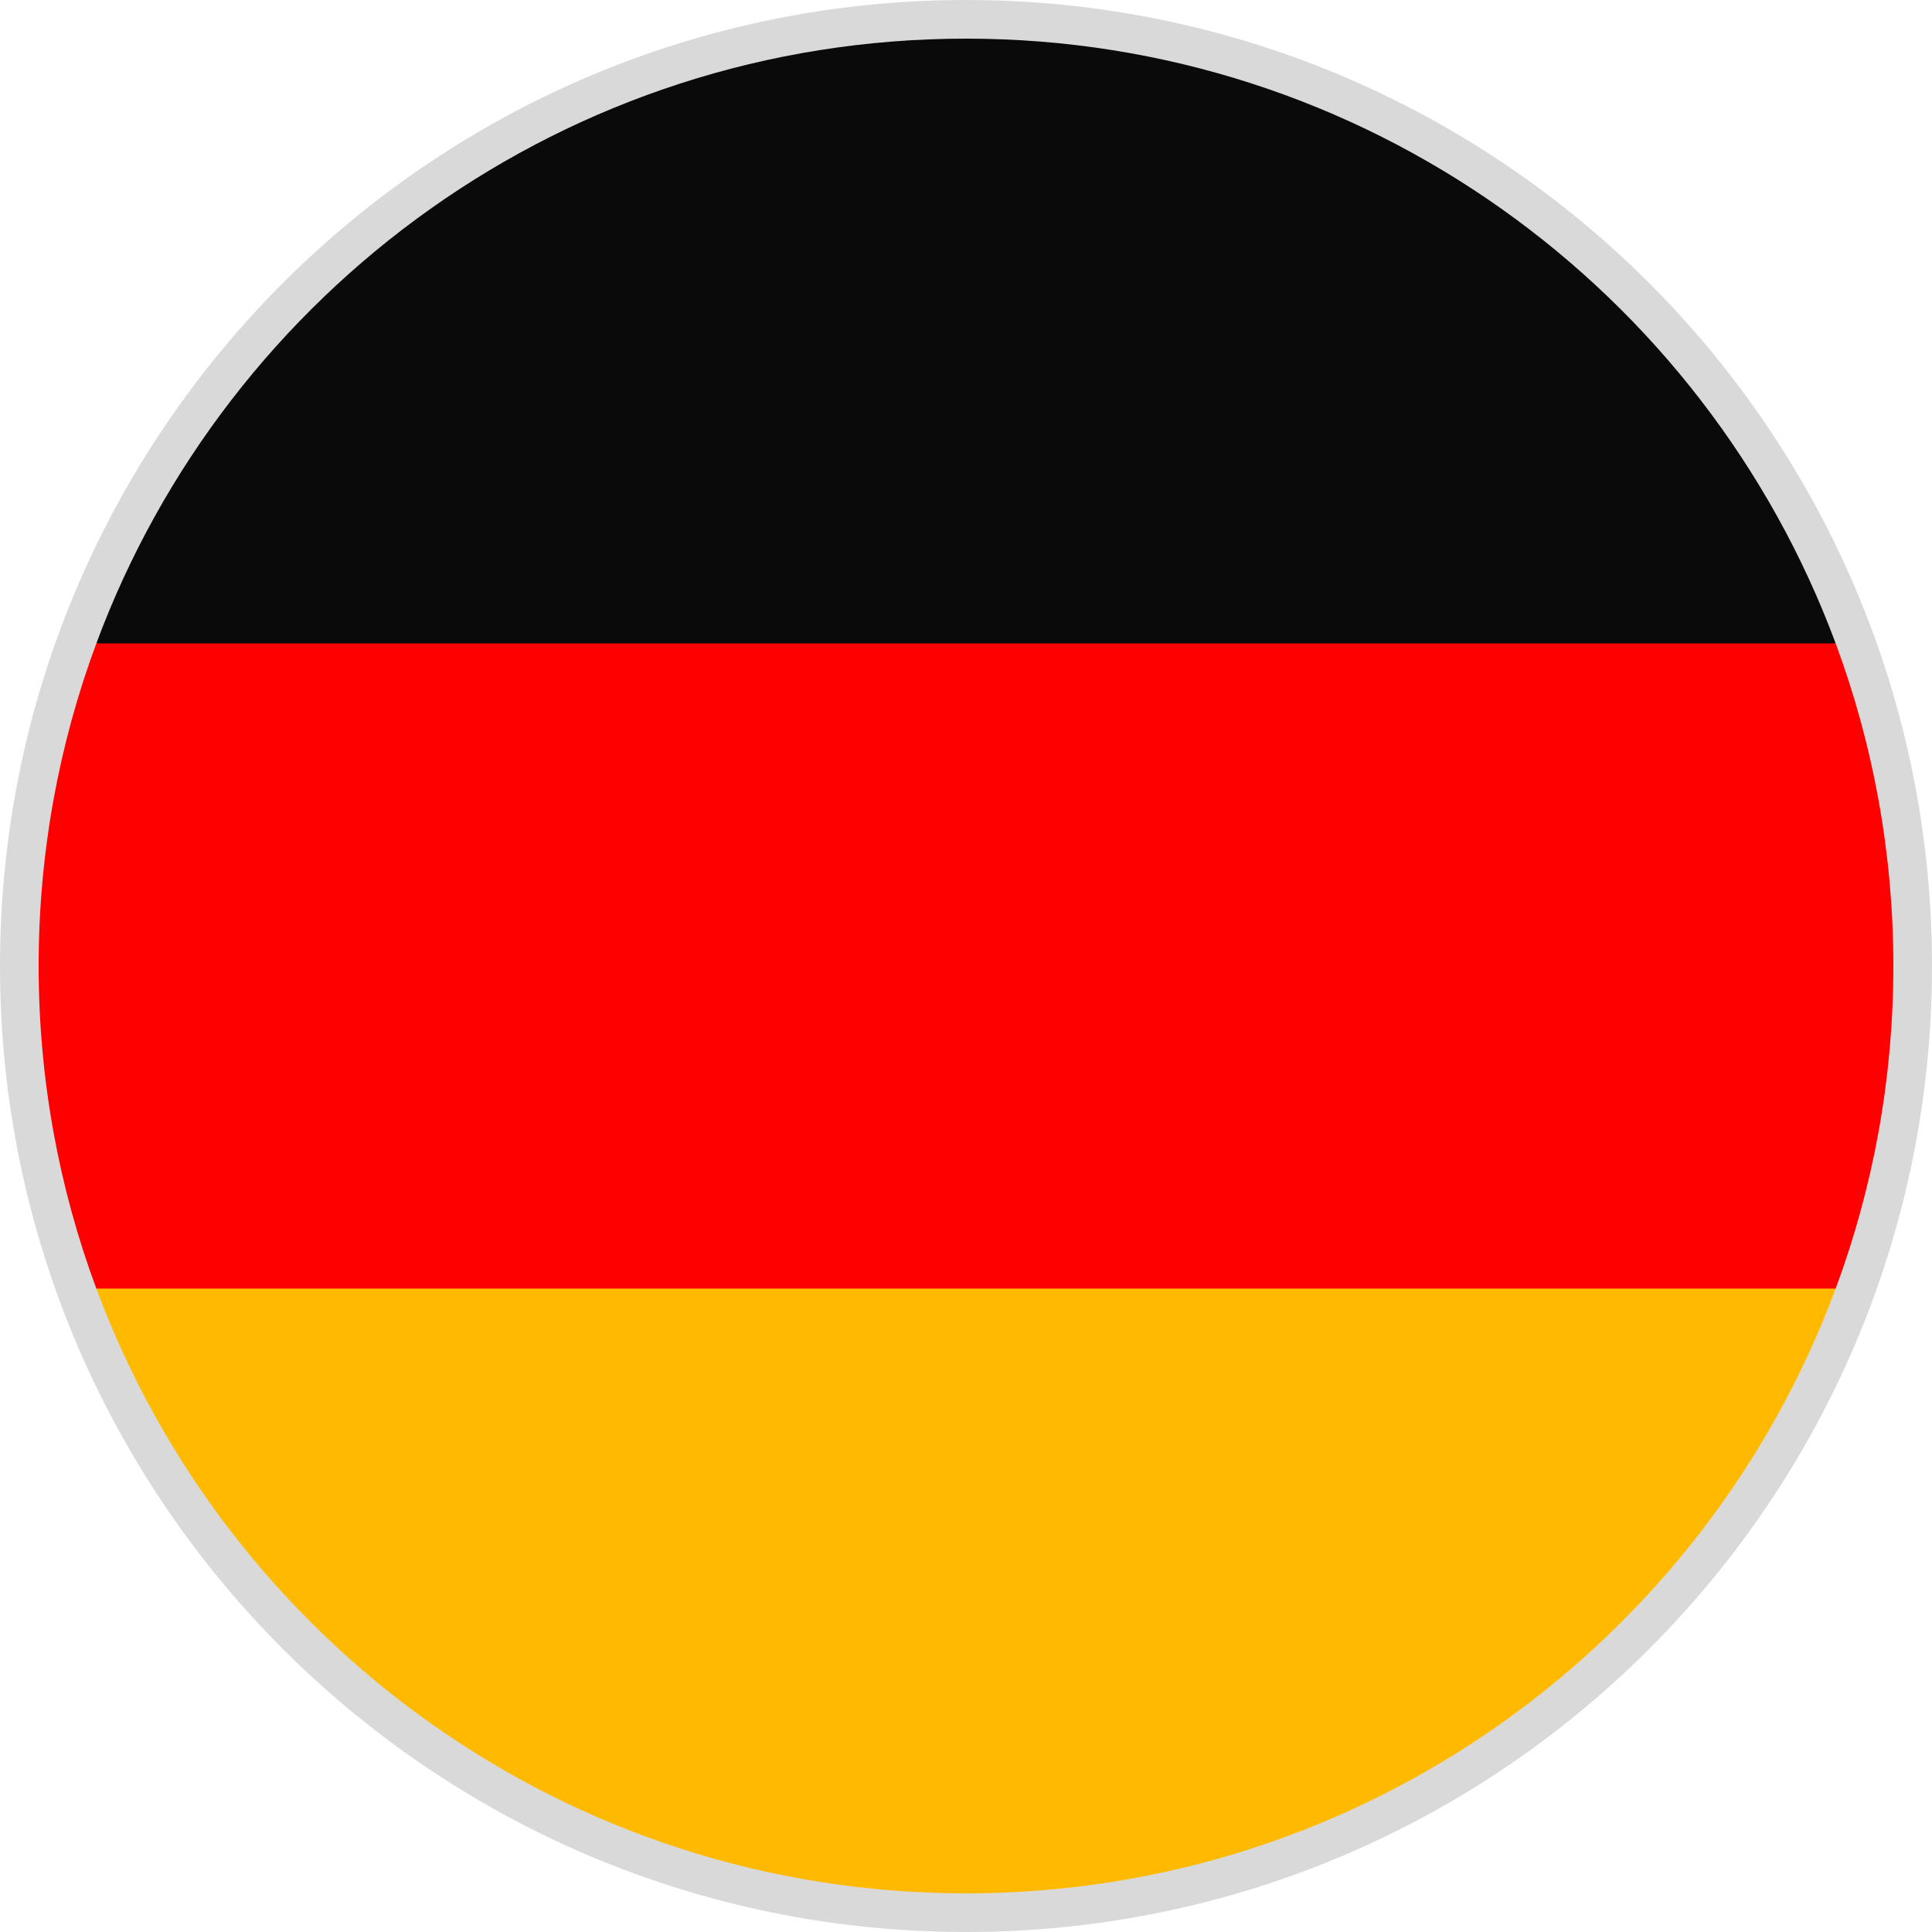
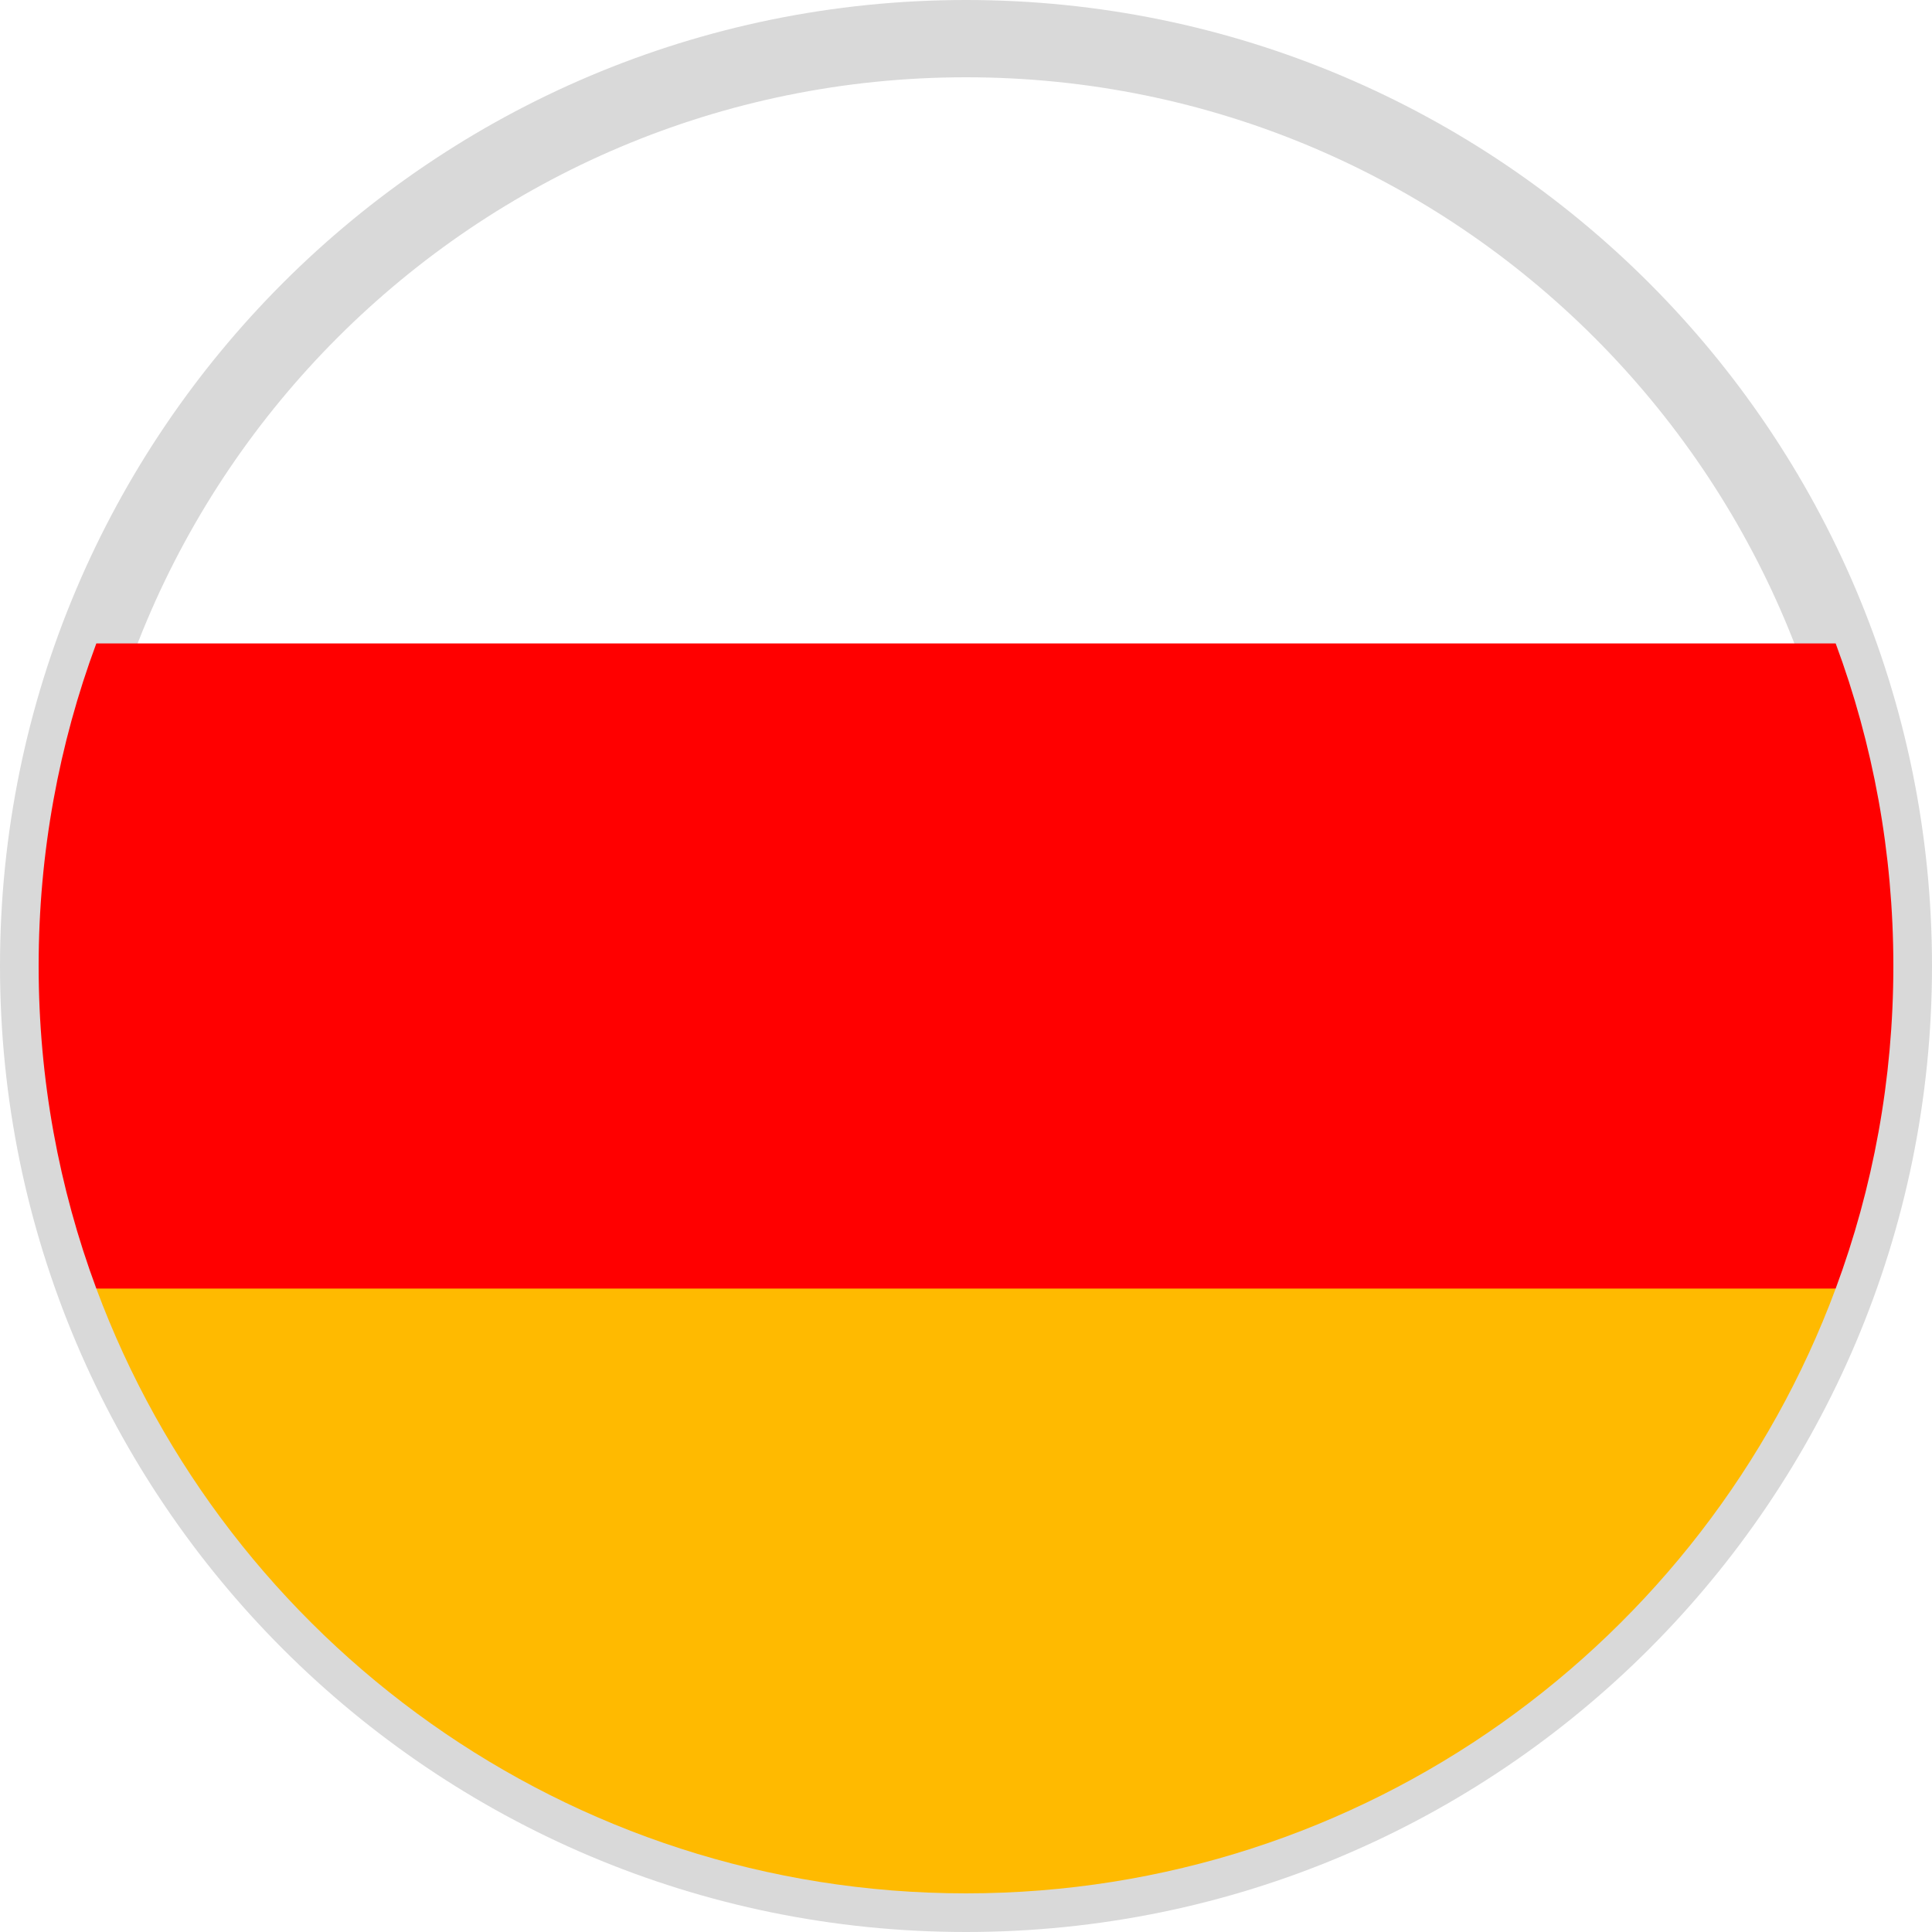
<svg xmlns="http://www.w3.org/2000/svg" width="50" height="50" viewBox="0 0 50 50" fill="none">
  <path d="M1 25C1 11.745 11.745 1 25 1C38.255 1 49 11.745 49 25C49 38.255 38.255 49 25 49C11.745 49 1 38.255 1 25Z" stroke="#D9D9D9" stroke-width="2" />
  <path d="M2.493 33.348C5.884 42.487 14.681 49 25 49C35.319 49 44.116 42.487 47.507 33.348L25 31.261L2.493 33.348Z" fill="#FFBA00" />
-   <path d="M25 1C14.681 1 5.884 7.513 2.493 16.652L25 18.739L47.507 16.652C44.116 7.513 35.319 1 25 1Z" fill="#0A0A0A" />
  <path d="M2.493 16.652C1.528 19.252 1 22.064 1 25C1 27.936 1.528 30.748 2.493 33.348H47.507C48.472 30.748 49 27.936 49 25C49 22.064 48.472 19.252 47.507 16.652H2.493Z" fill="#FF0000" />
</svg>